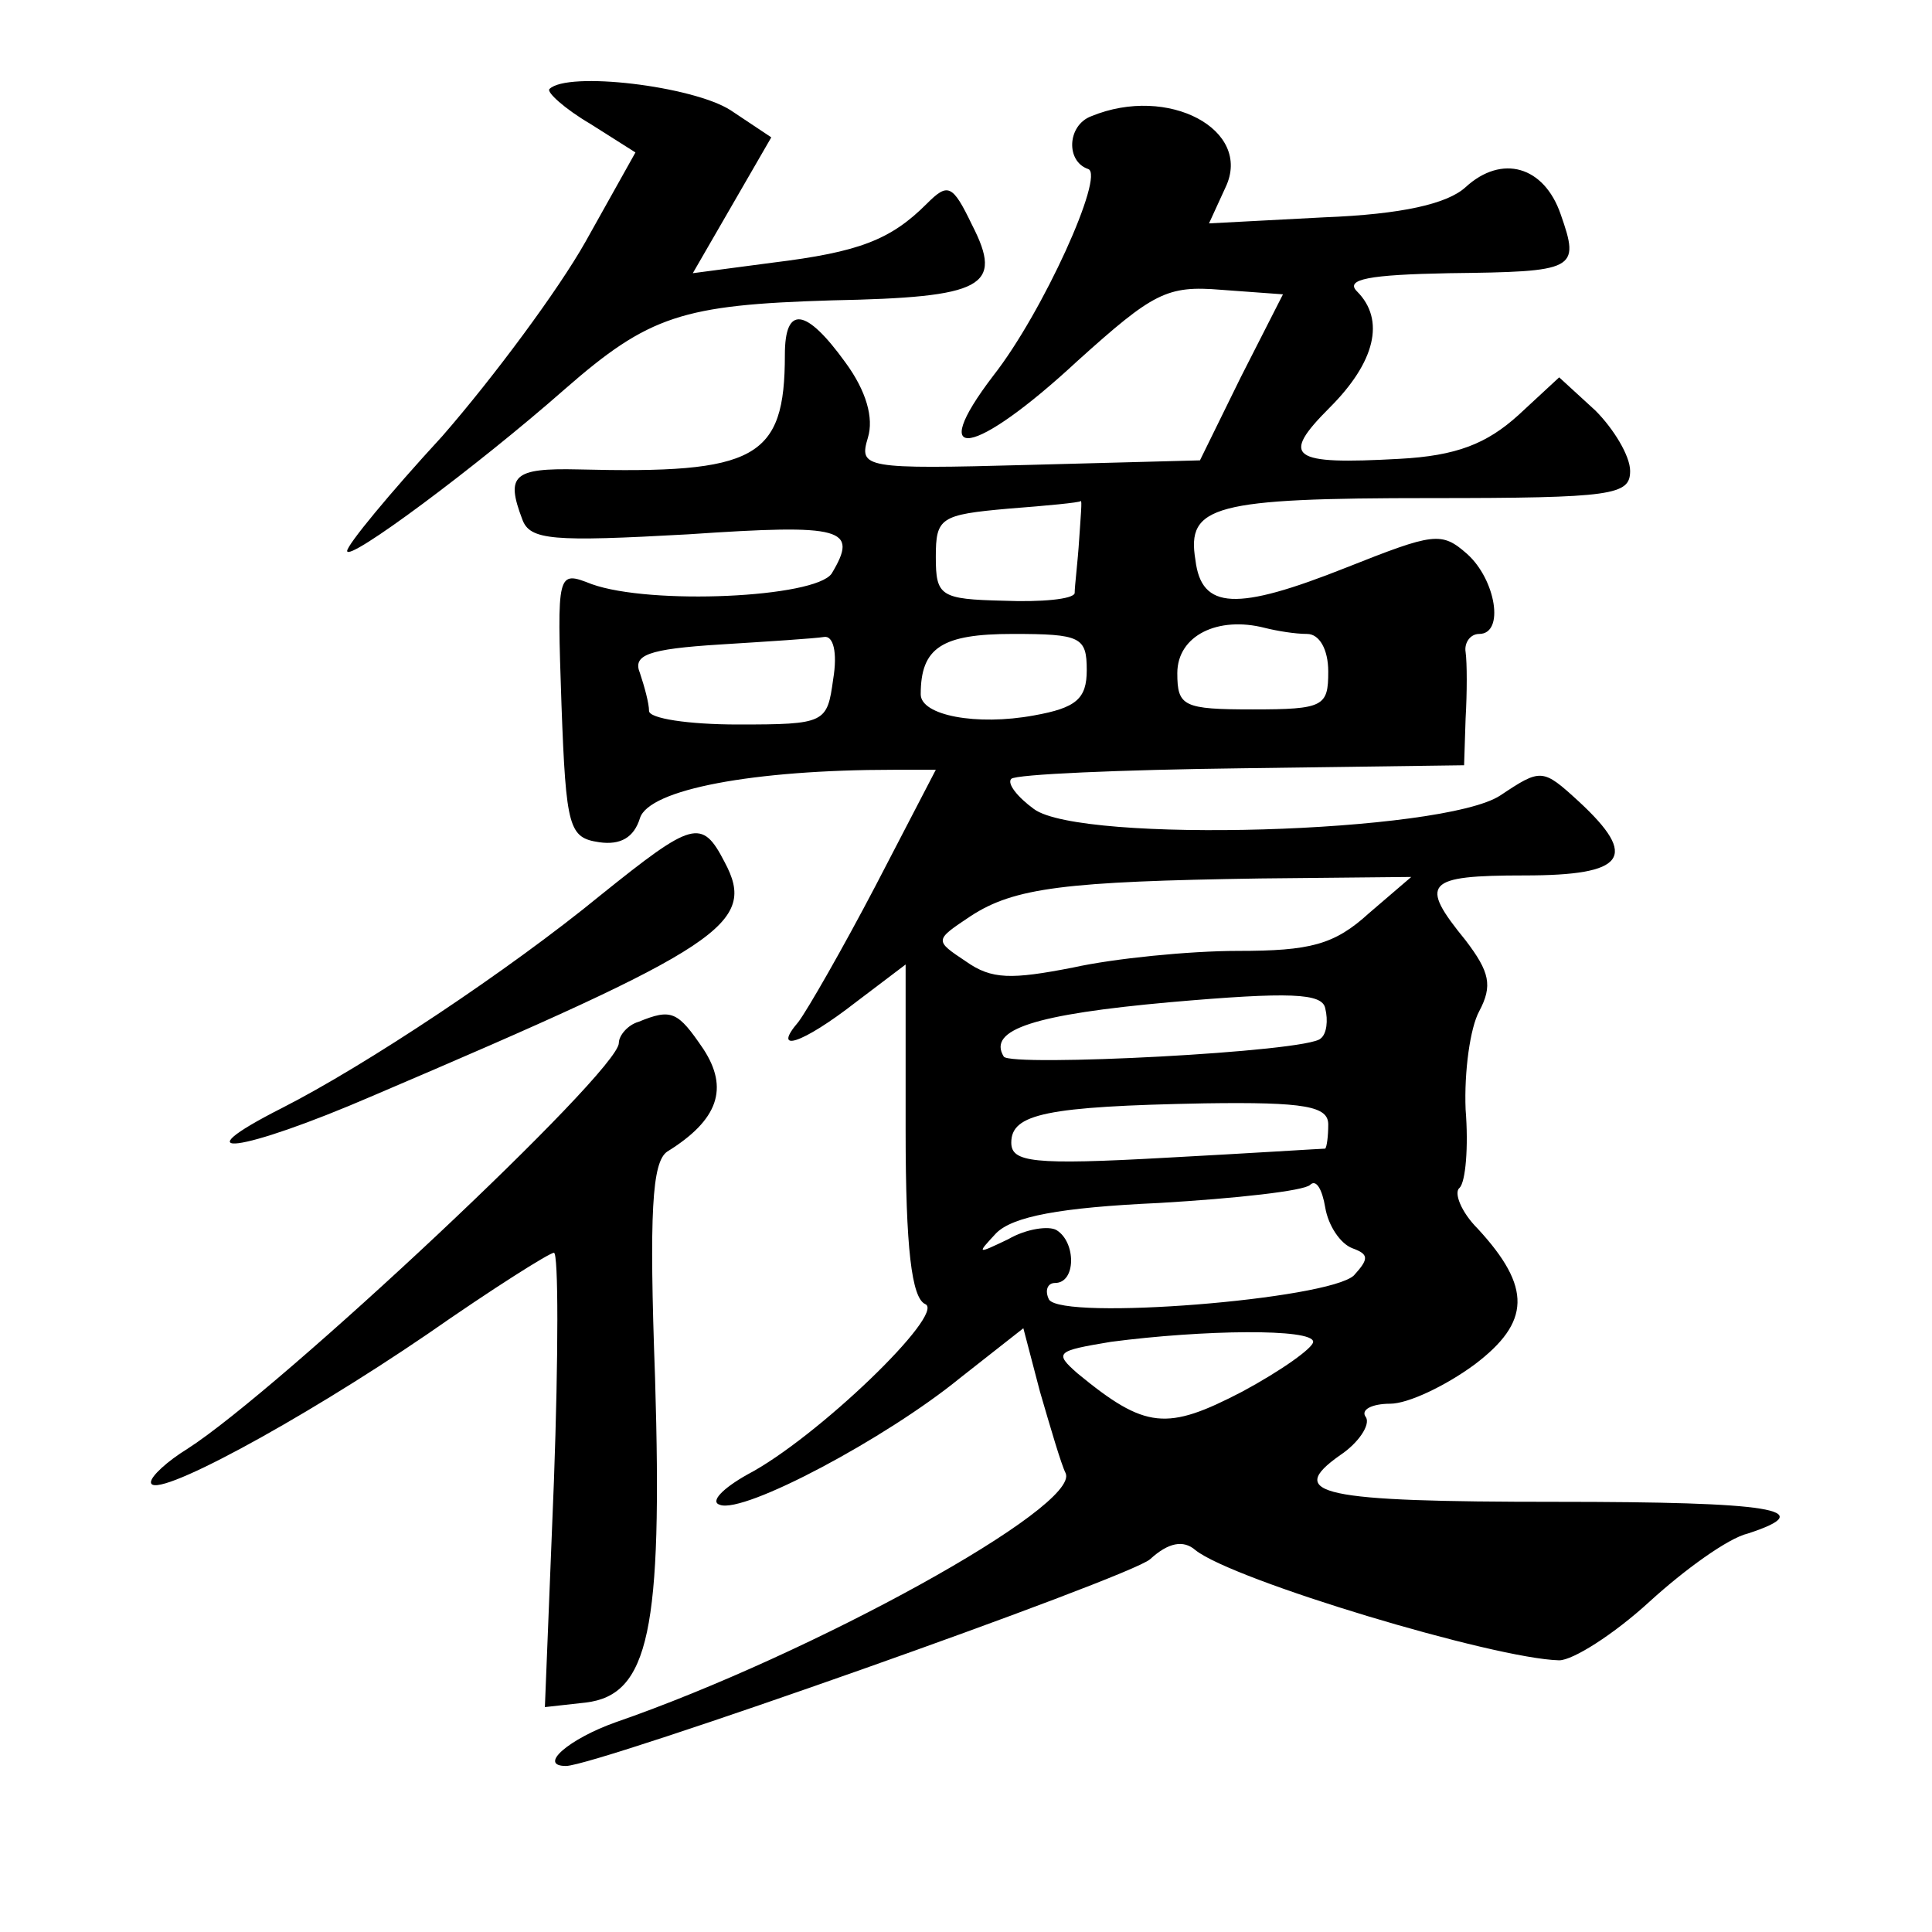
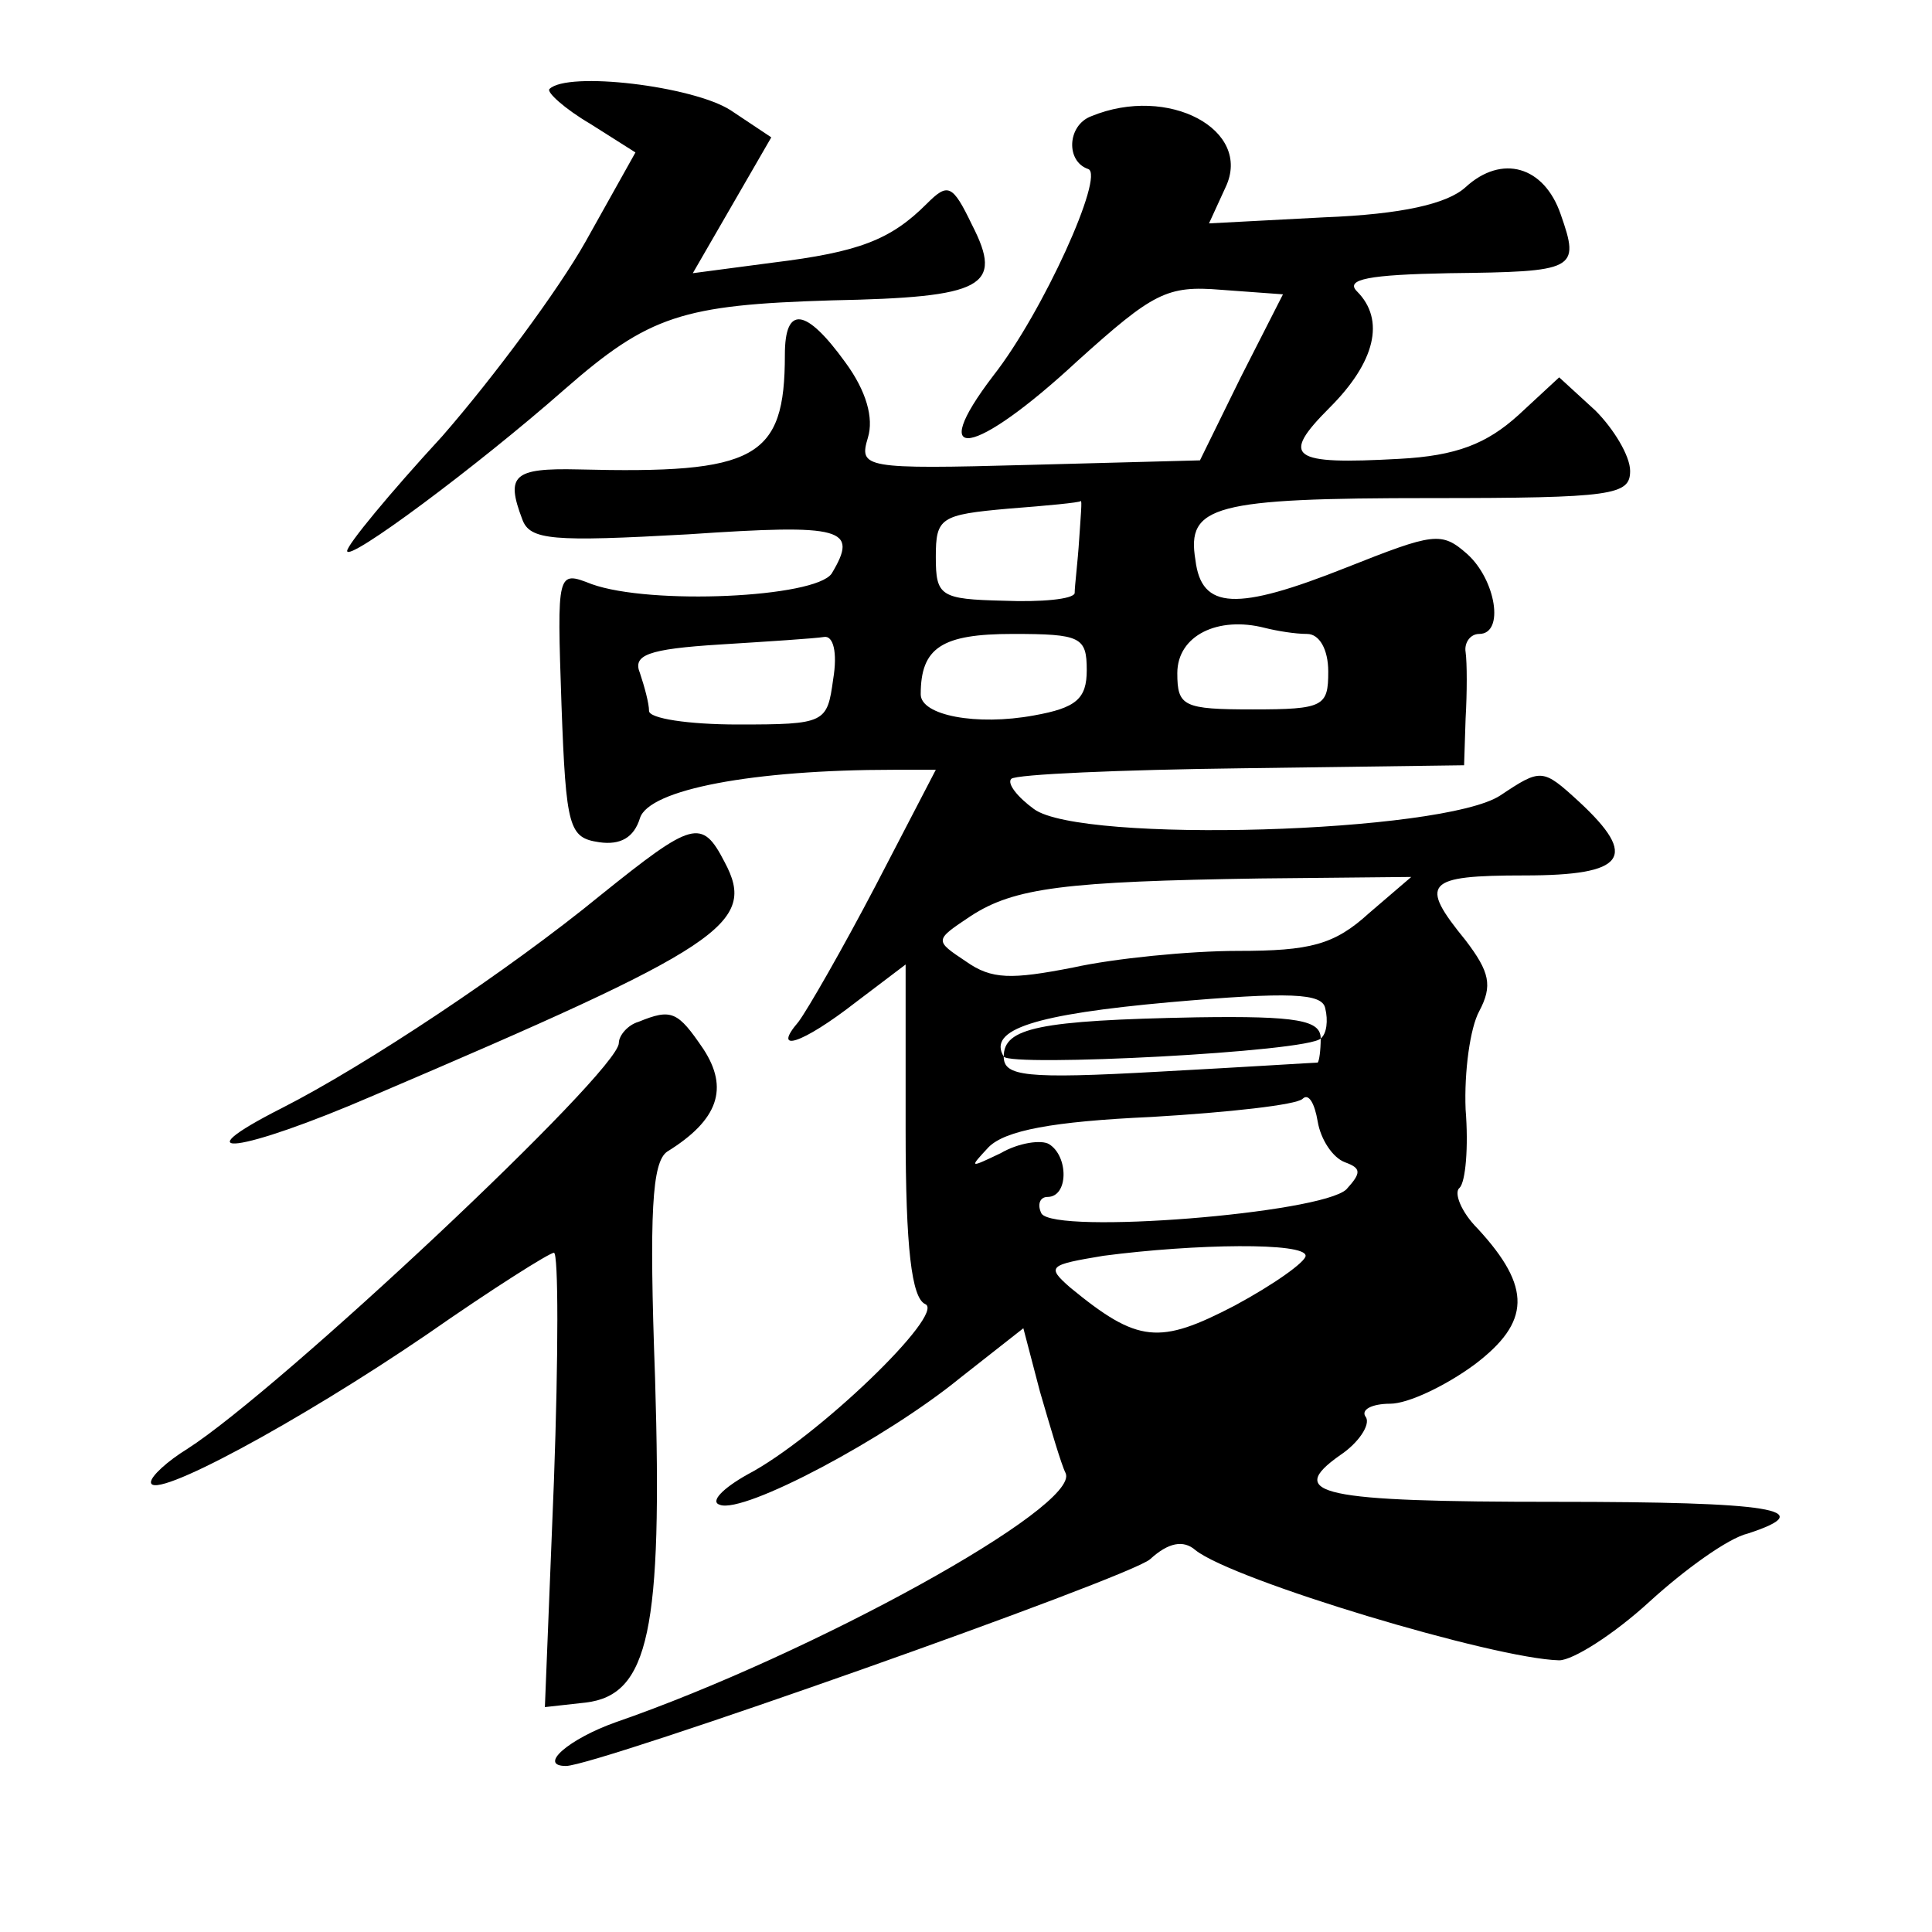
<svg xmlns="http://www.w3.org/2000/svg" version="1.0" width="128pt" height="128pt" viewBox="0 0 128 128" preserveAspectRatio="xMidYMid meet">
  <g transform="translate(0,128) scale(0.1,-0.1)" fill="#0" stroke="none">
-     <path d="M364 1221 c-2 -2 10 -13 27 -23 l30 -19 -33 -59 c-18 -32 -61 -90 -95 -129 -35 -38 -63 -72 -63 -76 0 -8 86 56 144 107 56 49 78 56 177 59 101 2 114 9 93 50 -13 27 -16 28 -30 14 -24 -24 -45 -32 -102 -39 l-53 -7 26 45 26 45 -27 18 c-25 16 -108 26 -120 14z M723 1203 c-16 -6 -17 -30 -2 -35 11 -4 -30 -95 -63 -137 -45 -59 -13 -54 56 10 50 45 59 50 95 47 l41 -3 -28 -55 -27 -55 -113 -3 c-110 -3 -113 -2 -107 18 4 13 -1 31 -15 50 -26 36 -40 38 -40 5 0 -69 -19 -79 -137 -76 -43 1 -48 -4 -37 -33 5 -14 20 -15 110 -10 103 7 113 4 95 -26 -11 -16 -120 -21 -159 -7 -23 9 -23 9 -20 -80 3 -82 5 -88 25 -91 14 -2 23 3 27 16 6 19 75 32 168 32 l28 0 -40 -77 c-22 -42 -45 -82 -51 -90 -18 -21 2 -15 38 13 l33 25 0 -110 c0 -78 4 -111 13 -115 14 -6 -72 -89 -118 -113 -16 -9 -25 -18 -18 -20 16 -6 110 44 159 84 l42 33 11 -42 c7 -24 14 -48 17 -54 10 -22 -168 -120 -298 -165 -31 -11 -52 -29 -33 -29 20 0 374 125 387 137 12 11 22 13 30 6 25 -20 198 -72 241 -73 9 0 36 17 60 39 23 21 52 42 65 45 49 16 15 21 -127 21 -156 0 -180 5 -143 31 12 8 20 20 17 25 -4 5 4 9 16 9 12 0 37 12 56 26 37 28 38 51 2 90 -11 11 -16 24 -12 27 4 4 6 27 4 52 -1 25 3 54 9 65 9 17 7 26 -9 47 -31 38 -27 43 39 43 67 0 76 12 36 49 -24 22 -25 22 -52 4 -38 -25 -278 -32 -309 -9 -11 8 -18 17 -15 20 3 3 72 6 153 7 l147 2 1 31 c1 17 1 37 0 44 -1 6 3 12 9 12 17 0 11 36 -8 53 -17 15 -22 14 -80 -9 -73 -29 -96 -28 -100 5 -6 36 12 41 156 41 121 0 132 2 132 18 0 10 -11 28 -23 40 l-24 22 -27 -25 c-21 -19 -41 -27 -79 -29 -72 -4 -79 1 -46 34 30 30 37 58 18 77 -8 8 8 11 61 12 84 1 87 2 74 39 -11 32 -39 40 -63 18 -12 -11 -42 -18 -94 -20 l-76 -4 11 24 c18 38 -38 68 -89 47z m-8 -280 c-1 -16 -3 -31 -3 -36 -1 -4 -22 -6 -47 -5 -42 1 -45 3 -45 29 0 26 3 28 48 32 26 2 47 4 48 5 1 1 0 -10 -1 -25z m151 -63 c8 0 14 -10 14 -25 0 -23 -3 -25 -50 -25 -46 0 -50 2 -50 24 0 25 27 38 58 30 8 -2 20 -4 28 -4z m-314 -30 c-4 -29 -5 -30 -63 -30 -33 0 -59 4 -59 9 0 5 -3 16 -6 25 -5 12 5 16 53 19 32 2 63 4 69 5 6 1 9 -10 6 -28z m168 6 c0 -19 -7 -25 -35 -30 -38 -7 -75 0 -75 14 0 31 14 40 61 40 45 0 49 -2 49 -24z m187 -161 c-23 -21 -39 -25 -87 -25 -32 0 -82 -5 -109 -11 -41 -8 -54 -8 -71 4 -21 14 -21 14 3 30 29 19 63 23 192 25 l100 1 -28 -24z m-32 -83 c-8 -9 -206 -19 -210 -12 -11 18 21 28 110 36 80 7 101 6 103 -4 2 -8 1 -17 -3 -20z m5 -57 c0 -8 -1 -15 -2 -16 -2 0 -49 -3 -105 -6 -89 -5 -103 -3 -103 10 0 19 23 24 128 26 67 1 82 -2 82 -14z m16 -82 c11 -4 11 -7 1 -18 -17 -16 -193 -30 -202 -16 -3 6 -1 11 4 11 14 0 14 27 1 35 -5 3 -20 1 -32 -6 -21 -10 -21 -10 -8 4 11 11 42 17 108 20 51 3 96 8 100 12 4 4 8 -3 10 -15 2 -12 10 -24 18 -27z m-26 -62 c0 -4 -21 -19 -47 -33 -50 -26 -64 -25 -109 12 -16 14 -14 15 22 21 61 8 134 9 134 0z M398 687 c-61 -50 -156 -113 -211 -141 -69 -35 -28 -30 60 8 232 99 255 114 233 155 -15 29 -21 27 -82 -22z M423 603 c-7 -2 -13 -9 -13 -14 0 -19 -225 -230 -286 -269 -13 -8 -24 -18 -24 -22 0 -13 98 40 183 98 43 30 81 54 84 54 3 0 3 -68 0 -151 l-6 -150 27 3 c42 5 51 48 46 215 -4 110 -2 143 8 150 34 21 41 42 24 68 -17 25 -21 27 -43 18z" />
+     <path d="M364 1221 c-2 -2 10 -13 27 -23 l30 -19 -33 -59 c-18 -32 -61 -90 -95 -129 -35 -38 -63 -72 -63 -76 0 -8 86 56 144 107 56 49 78 56 177 59 101 2 114 9 93 50 -13 27 -16 28 -30 14 -24 -24 -45 -32 -102 -39 l-53 -7 26 45 26 45 -27 18 c-25 16 -108 26 -120 14z M723 1203 c-16 -6 -17 -30 -2 -35 11 -4 -30 -95 -63 -137 -45 -59 -13 -54 56 10 50 45 59 50 95 47 l41 -3 -28 -55 -27 -55 -113 -3 c-110 -3 -113 -2 -107 18 4 13 -1 31 -15 50 -26 36 -40 38 -40 5 0 -69 -19 -79 -137 -76 -43 1 -48 -4 -37 -33 5 -14 20 -15 110 -10 103 7 113 4 95 -26 -11 -16 -120 -21 -159 -7 -23 9 -23 9 -20 -80 3 -82 5 -88 25 -91 14 -2 23 3 27 16 6 19 75 32 168 32 l28 0 -40 -77 c-22 -42 -45 -82 -51 -90 -18 -21 2 -15 38 13 l33 25 0 -110 c0 -78 4 -111 13 -115 14 -6 -72 -89 -118 -113 -16 -9 -25 -18 -18 -20 16 -6 110 44 159 84 l42 33 11 -42 c7 -24 14 -48 17 -54 10 -22 -168 -120 -298 -165 -31 -11 -52 -29 -33 -29 20 0 374 125 387 137 12 11 22 13 30 6 25 -20 198 -72 241 -73 9 0 36 17 60 39 23 21 52 42 65 45 49 16 15 21 -127 21 -156 0 -180 5 -143 31 12 8 20 20 17 25 -4 5 4 9 16 9 12 0 37 12 56 26 37 28 38 51 2 90 -11 11 -16 24 -12 27 4 4 6 27 4 52 -1 25 3 54 9 65 9 17 7 26 -9 47 -31 38 -27 43 39 43 67 0 76 12 36 49 -24 22 -25 22 -52 4 -38 -25 -278 -32 -309 -9 -11 8 -18 17 -15 20 3 3 72 6 153 7 l147 2 1 31 c1 17 1 37 0 44 -1 6 3 12 9 12 17 0 11 36 -8 53 -17 15 -22 14 -80 -9 -73 -29 -96 -28 -100 5 -6 36 12 41 156 41 121 0 132 2 132 18 0 10 -11 28 -23 40 l-24 22 -27 -25 c-21 -19 -41 -27 -79 -29 -72 -4 -79 1 -46 34 30 30 37 58 18 77 -8 8 8 11 61 12 84 1 87 2 74 39 -11 32 -39 40 -63 18 -12 -11 -42 -18 -94 -20 l-76 -4 11 24 c18 38 -38 68 -89 47z m-8 -280 c-1 -16 -3 -31 -3 -36 -1 -4 -22 -6 -47 -5 -42 1 -45 3 -45 29 0 26 3 28 48 32 26 2 47 4 48 5 1 1 0 -10 -1 -25z m151 -63 c8 0 14 -10 14 -25 0 -23 -3 -25 -50 -25 -46 0 -50 2 -50 24 0 25 27 38 58 30 8 -2 20 -4 28 -4z m-314 -30 c-4 -29 -5 -30 -63 -30 -33 0 -59 4 -59 9 0 5 -3 16 -6 25 -5 12 5 16 53 19 32 2 63 4 69 5 6 1 9 -10 6 -28z m168 6 c0 -19 -7 -25 -35 -30 -38 -7 -75 0 -75 14 0 31 14 40 61 40 45 0 49 -2 49 -24z m187 -161 c-23 -21 -39 -25 -87 -25 -32 0 -82 -5 -109 -11 -41 -8 -54 -8 -71 4 -21 14 -21 14 3 30 29 19 63 23 192 25 l100 1 -28 -24z m-32 -83 c-8 -9 -206 -19 -210 -12 -11 18 21 28 110 36 80 7 101 6 103 -4 2 -8 1 -17 -3 -20z c0 -8 -1 -15 -2 -16 -2 0 -49 -3 -105 -6 -89 -5 -103 -3 -103 10 0 19 23 24 128 26 67 1 82 -2 82 -14z m16 -82 c11 -4 11 -7 1 -18 -17 -16 -193 -30 -202 -16 -3 6 -1 11 4 11 14 0 14 27 1 35 -5 3 -20 1 -32 -6 -21 -10 -21 -10 -8 4 11 11 42 17 108 20 51 3 96 8 100 12 4 4 8 -3 10 -15 2 -12 10 -24 18 -27z m-26 -62 c0 -4 -21 -19 -47 -33 -50 -26 -64 -25 -109 12 -16 14 -14 15 22 21 61 8 134 9 134 0z M398 687 c-61 -50 -156 -113 -211 -141 -69 -35 -28 -30 60 8 232 99 255 114 233 155 -15 29 -21 27 -82 -22z M423 603 c-7 -2 -13 -9 -13 -14 0 -19 -225 -230 -286 -269 -13 -8 -24 -18 -24 -22 0 -13 98 40 183 98 43 30 81 54 84 54 3 0 3 -68 0 -151 l-6 -150 27 3 c42 5 51 48 46 215 -4 110 -2 143 8 150 34 21 41 42 24 68 -17 25 -21 27 -43 18z" />
  </g>
</svg>